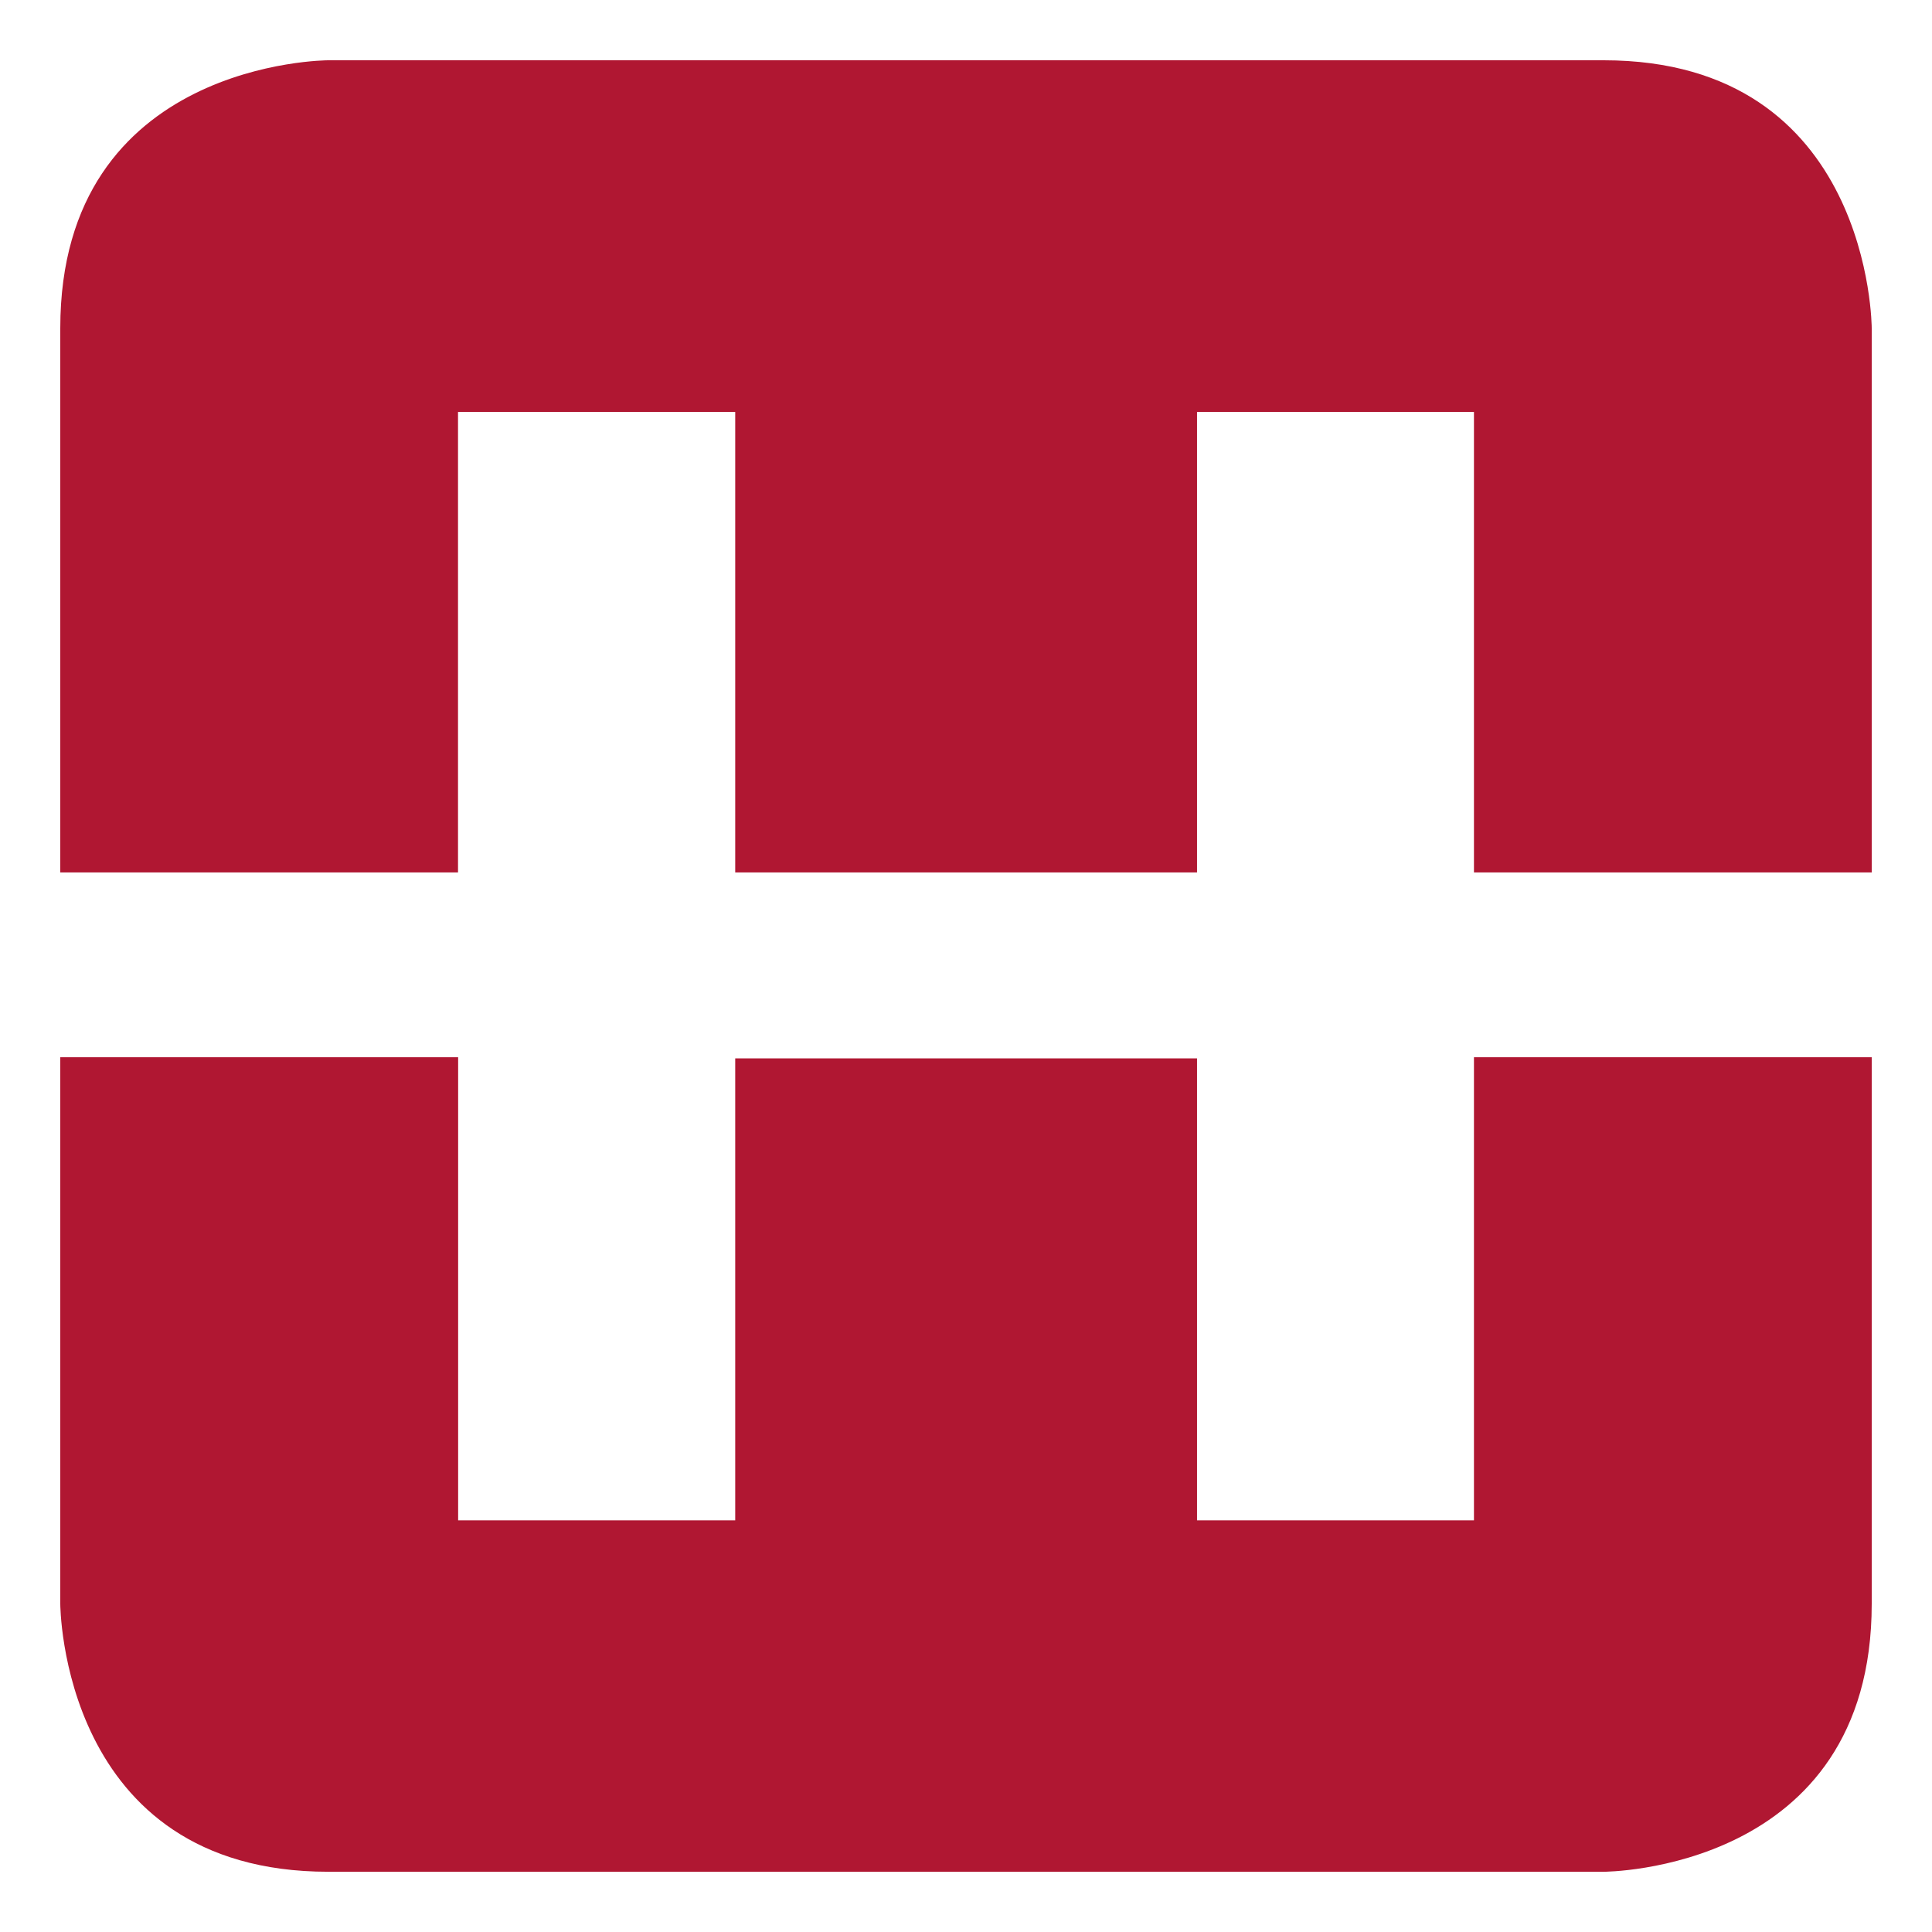
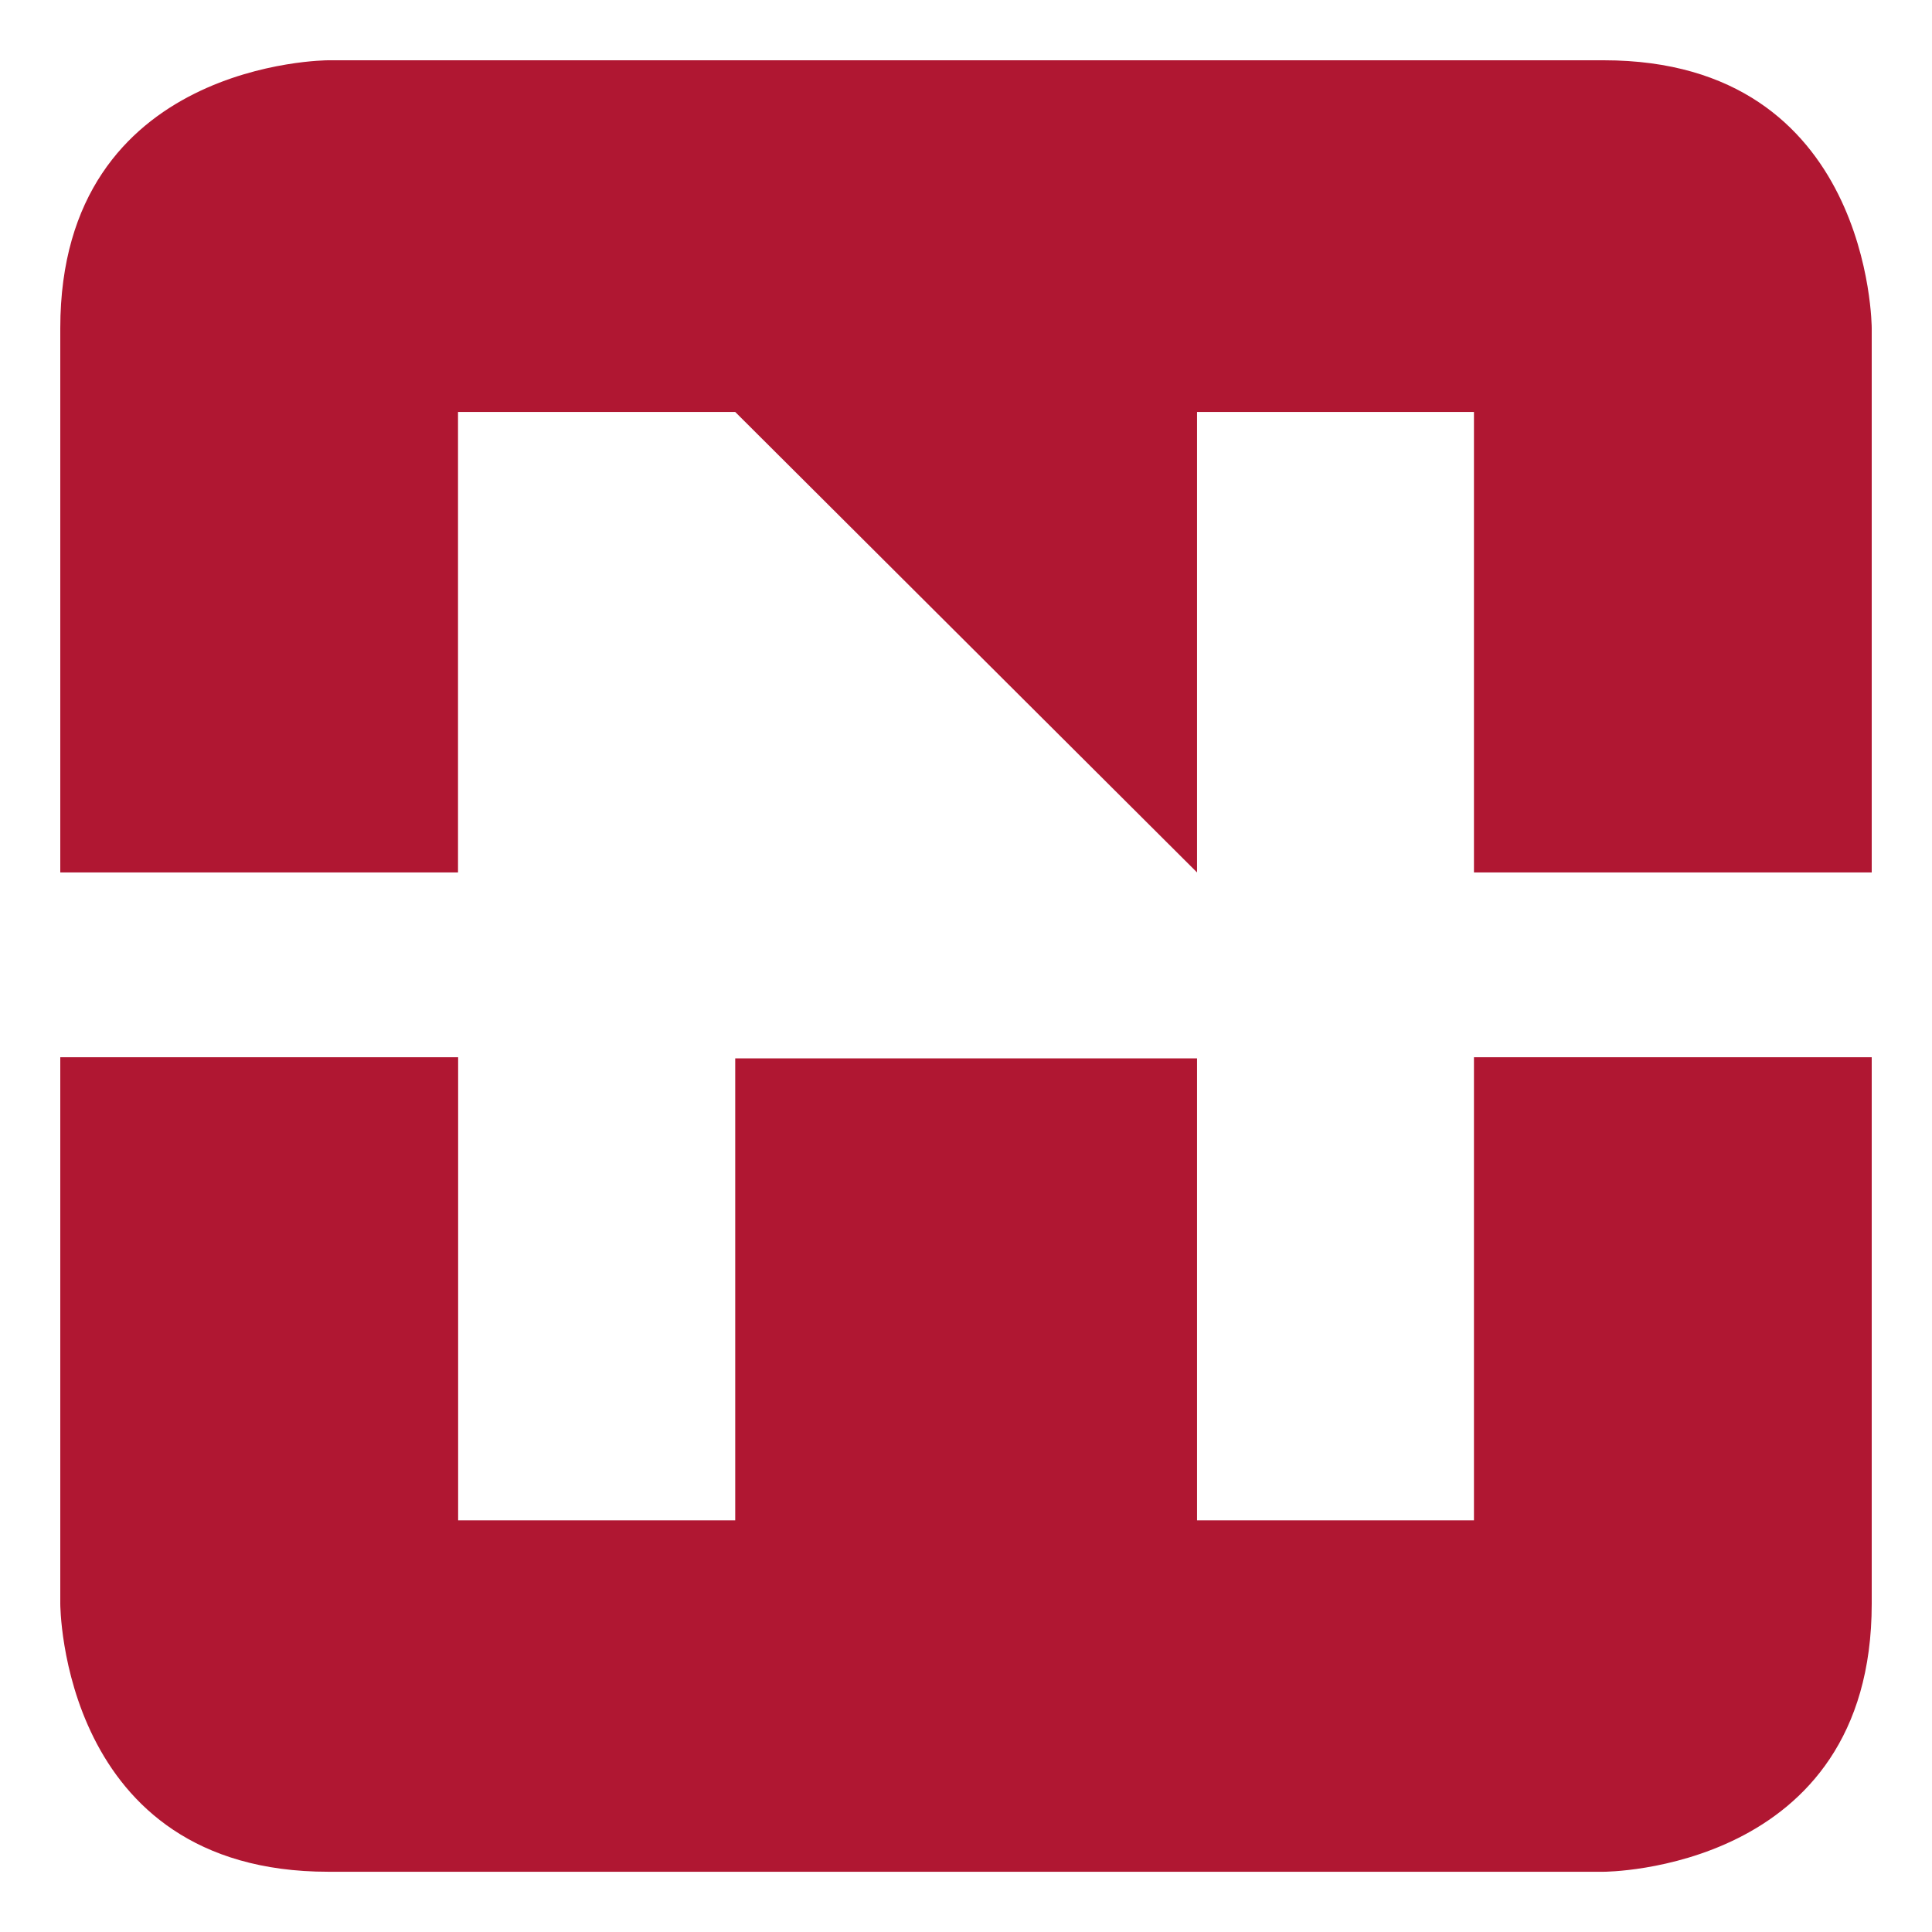
<svg xmlns="http://www.w3.org/2000/svg" width="100%" height="100%" viewBox="0 0 60 60" version="1.1" xml:space="preserve" style="fill-rule:evenodd;clip-rule:evenodd;stroke-linejoin:round;stroke-miterlimit:2;">
  <g transform="matrix(1,0,0,1,-316.267,-51.984)">
-     <path d="M318.139,84.817L318.139,101.791C318.139,101.791 318.139,110.113 326.461,110.113L366.073,110.113C366.073,110.113 374.395,110.113 374.395,101.791L374.395,84.817L362.042,84.817L362.042,99.2L353.442,99.2L353.442,84.853L339.1,84.853L339.1,99.2L330.495,99.2L330.495,84.817L318.139,84.817ZM374.395,79.078L374.395,62.178C374.395,62.178 374.395,53.856 366.073,53.856L326.461,53.856C326.461,53.856 318.139,53.856 318.139,62.178L318.139,79.078L330.491,79.078L330.491,64.778L339.1,64.778L339.1,79.078L353.442,79.078L353.442,64.778L362.042,64.778L362.042,79.078L374.395,79.078Z" style="fill:rgb(176,23,50);fill-rule:nonzero;" />
+     <path d="M318.139,84.817L318.139,101.791C318.139,101.791 318.139,110.113 326.461,110.113L366.073,110.113C366.073,110.113 374.395,110.113 374.395,101.791L374.395,84.817L362.042,84.817L362.042,99.2L353.442,99.2L353.442,84.853L339.1,84.853L339.1,99.2L330.495,99.2L330.495,84.817L318.139,84.817ZM374.395,79.078L374.395,62.178C374.395,62.178 374.395,53.856 366.073,53.856L326.461,53.856C326.461,53.856 318.139,53.856 318.139,62.178L318.139,79.078L330.491,79.078L330.491,64.778L339.1,64.778L353.442,79.078L353.442,64.778L362.042,64.778L362.042,79.078L374.395,79.078Z" style="fill:rgb(176,23,50);fill-rule:nonzero;" />
  </g>
</svg>